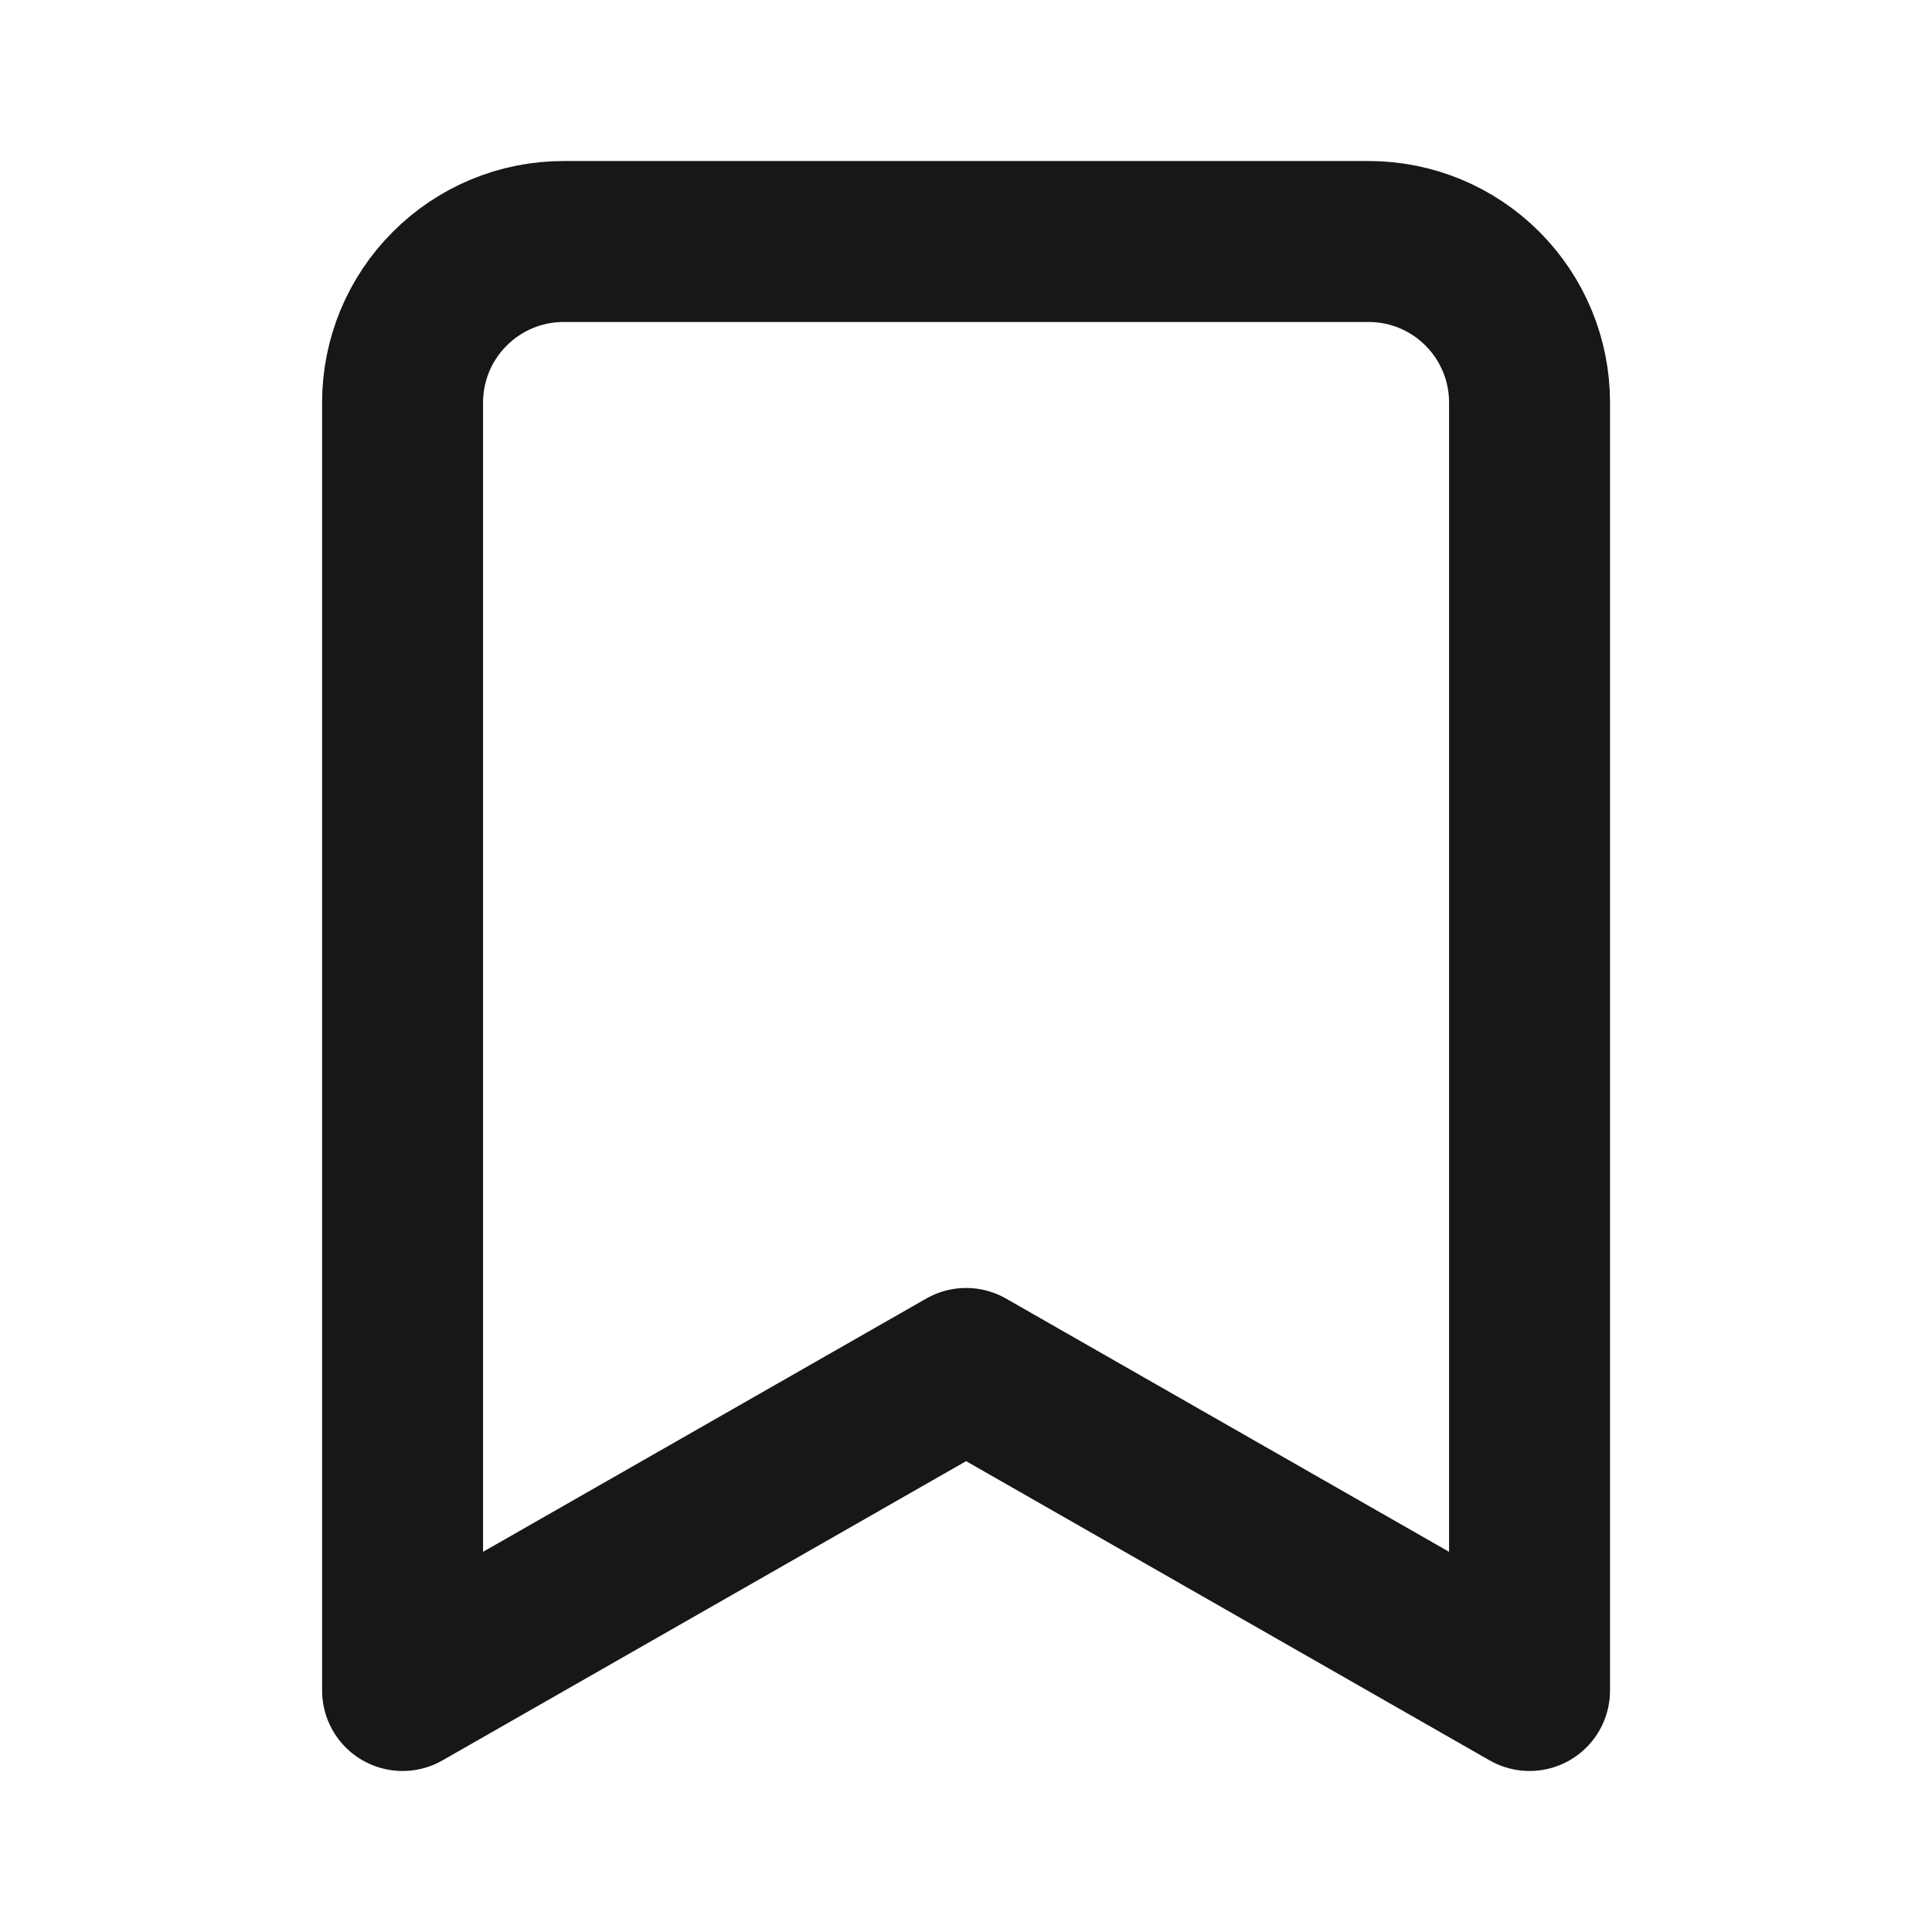
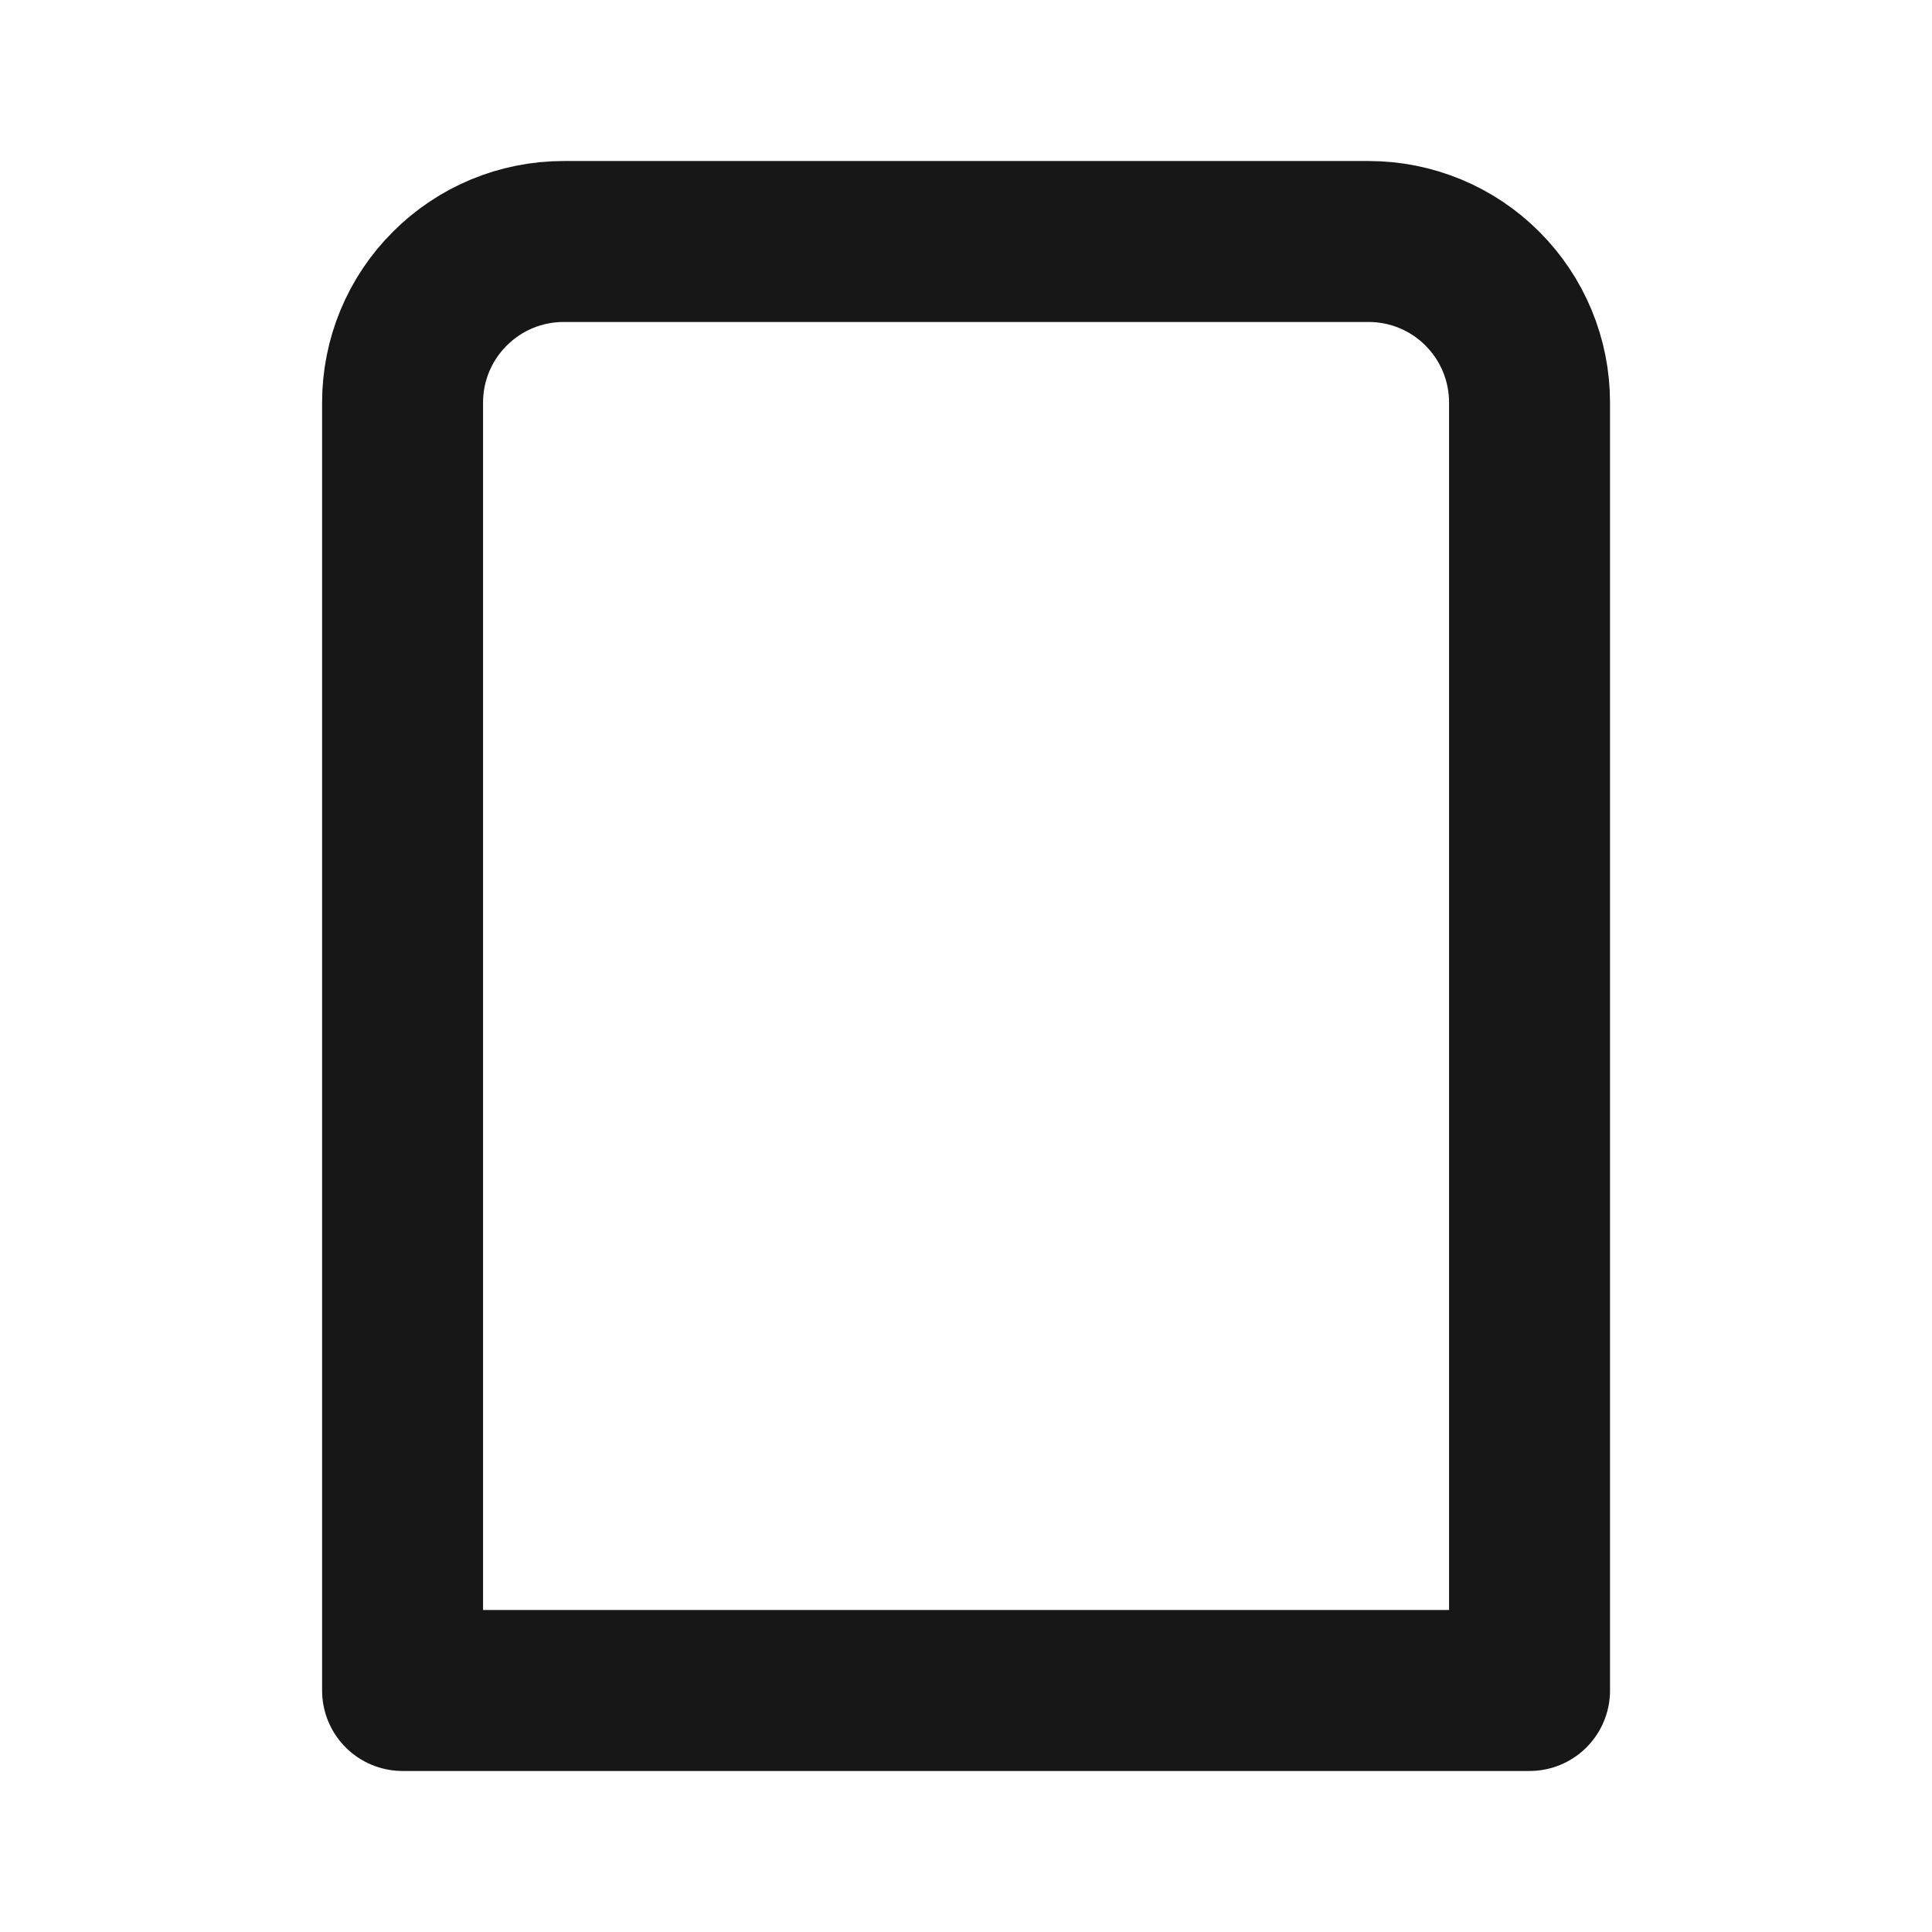
<svg xmlns="http://www.w3.org/2000/svg" width="16" height="16" viewBox="0 0 16 16" fill="none">
  <g id="magazine">
-     <path id="Vector" d="M12.667 14L8.001 11.333L3.334 14V3.333C3.334 2.98 3.474 2.641 3.725 2.391C3.975 2.14 4.314 2 4.667 2H11.334C11.688 2 12.027 2.14 12.277 2.391C12.527 2.641 12.667 2.98 12.667 3.333V14Z" stroke="#171717" stroke-width="1.333" stroke-linecap="round" stroke-linejoin="round" />
+     <path id="Vector" d="M12.667 14L3.334 14V3.333C3.334 2.98 3.474 2.641 3.725 2.391C3.975 2.14 4.314 2 4.667 2H11.334C11.688 2 12.027 2.14 12.277 2.391C12.527 2.641 12.667 2.98 12.667 3.333V14Z" stroke="#171717" stroke-width="1.333" stroke-linecap="round" stroke-linejoin="round" />
  </g>
</svg>